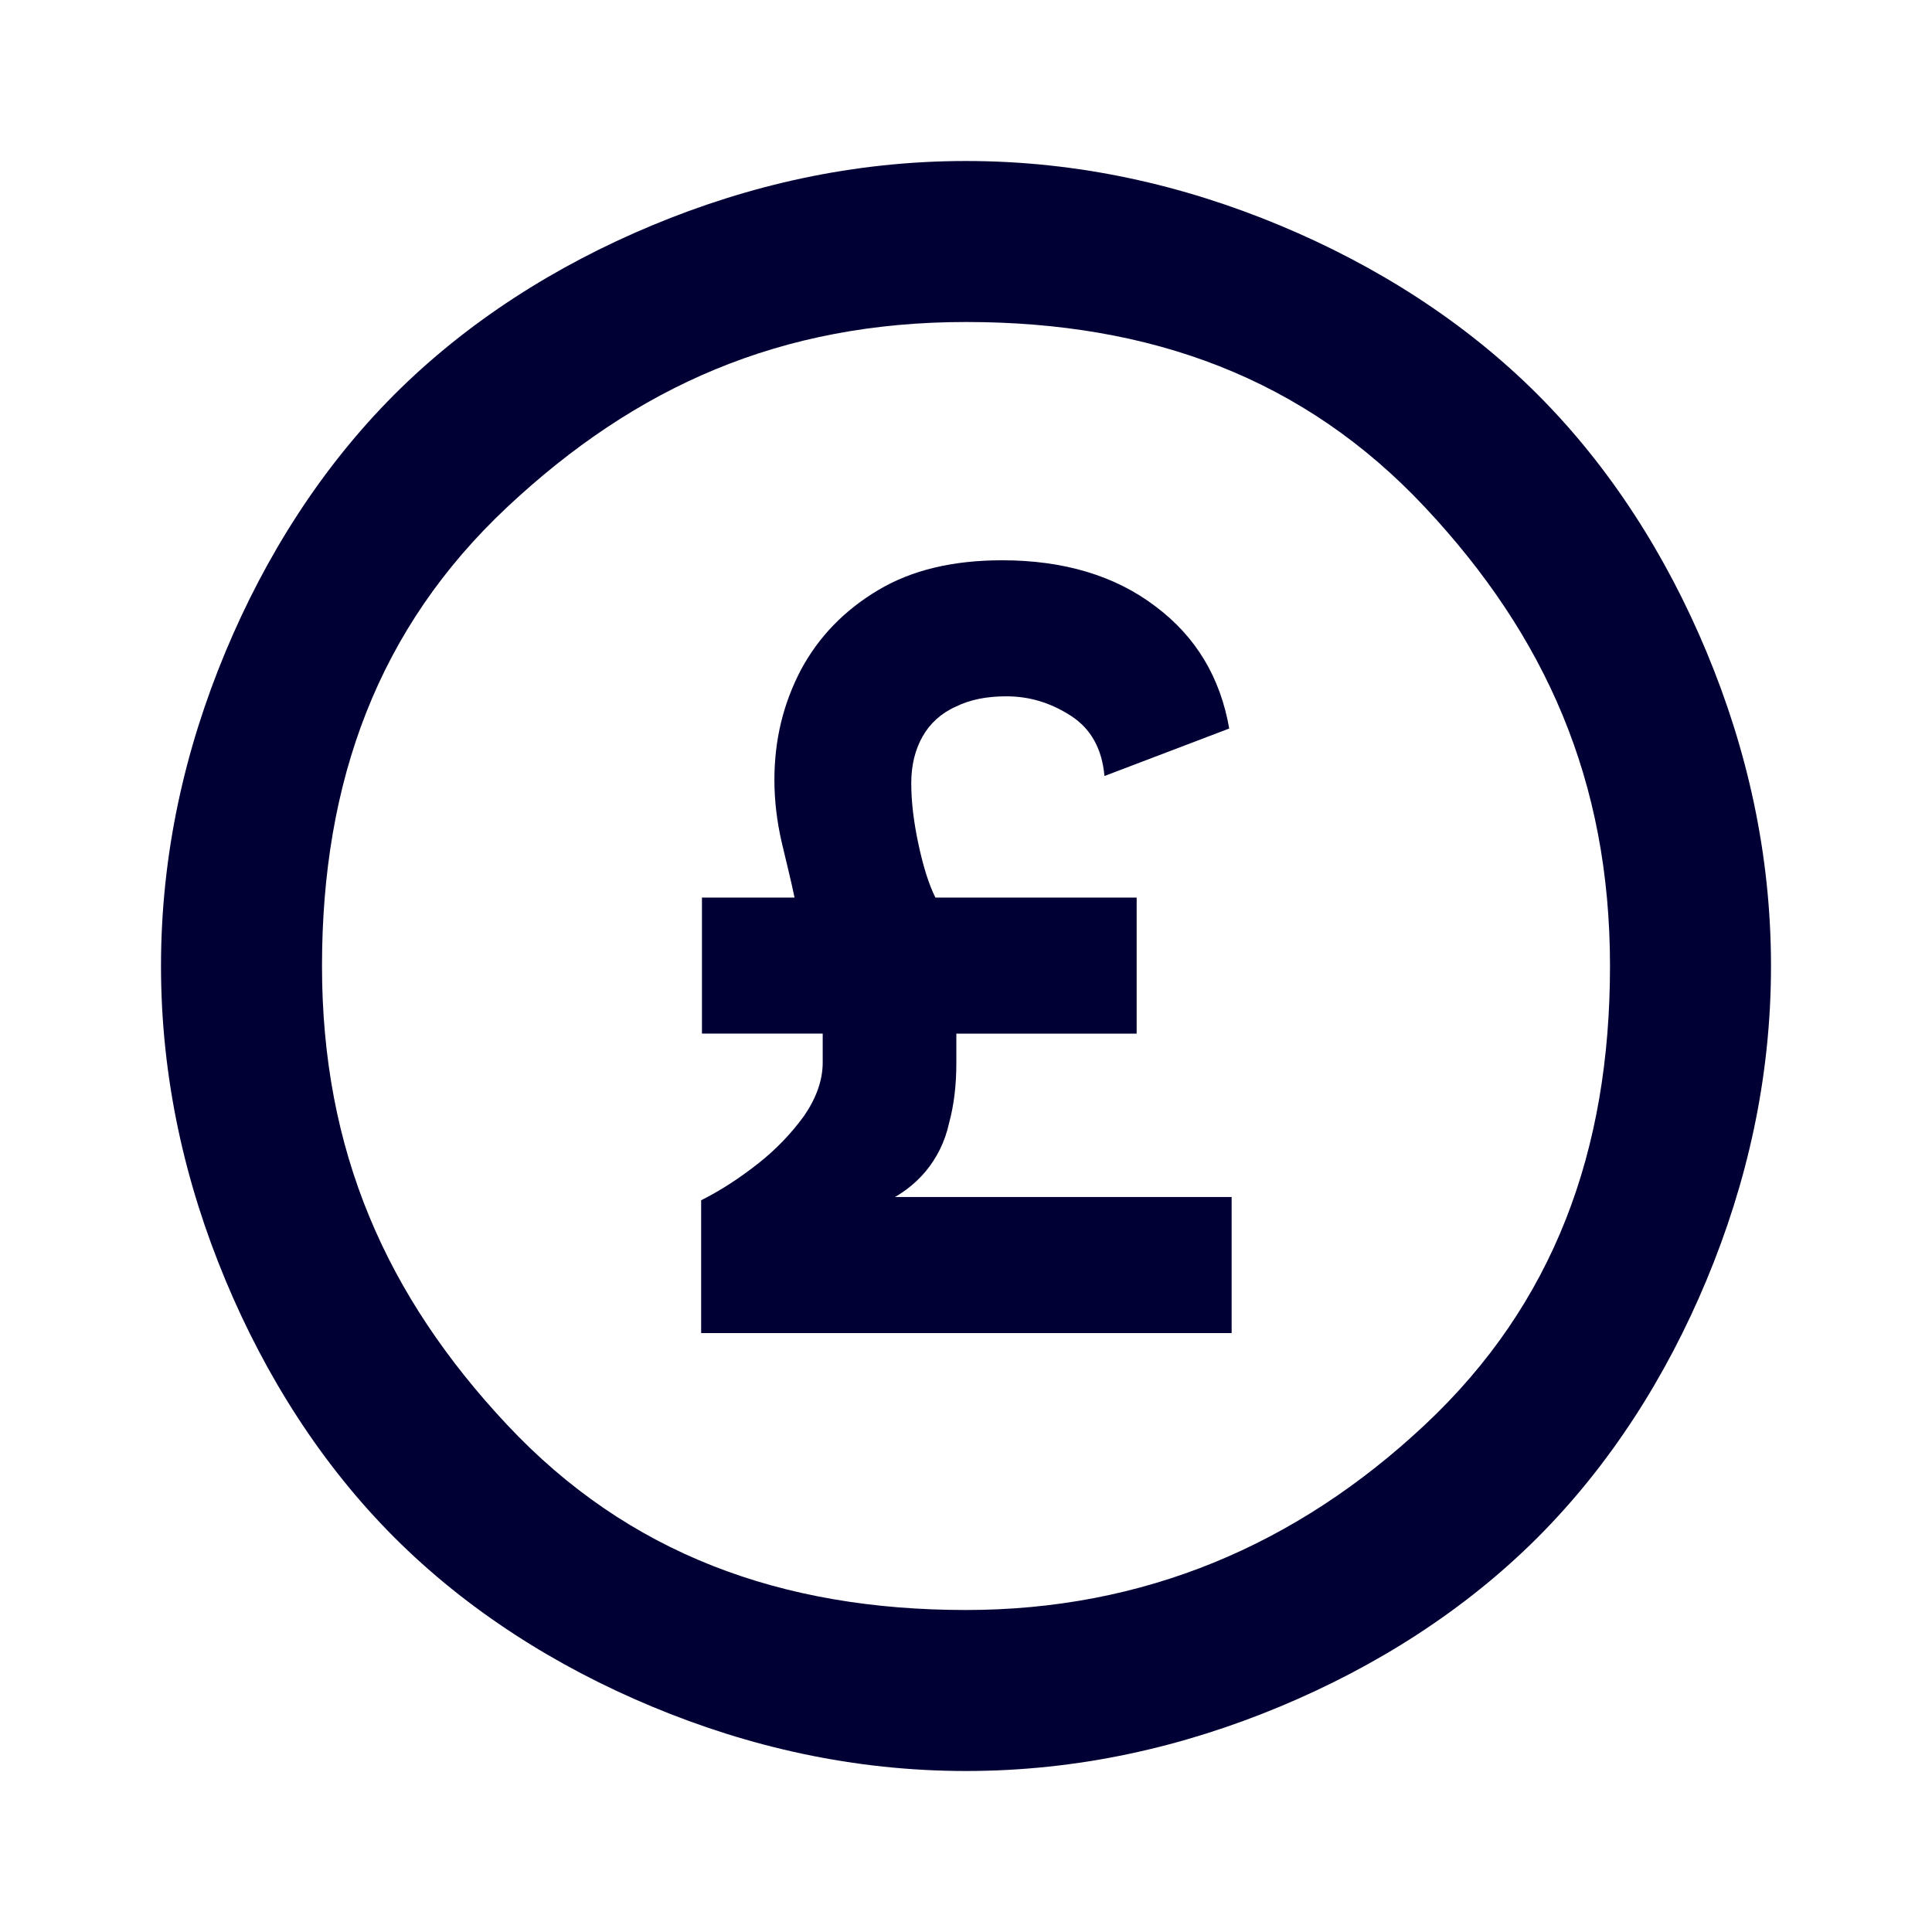
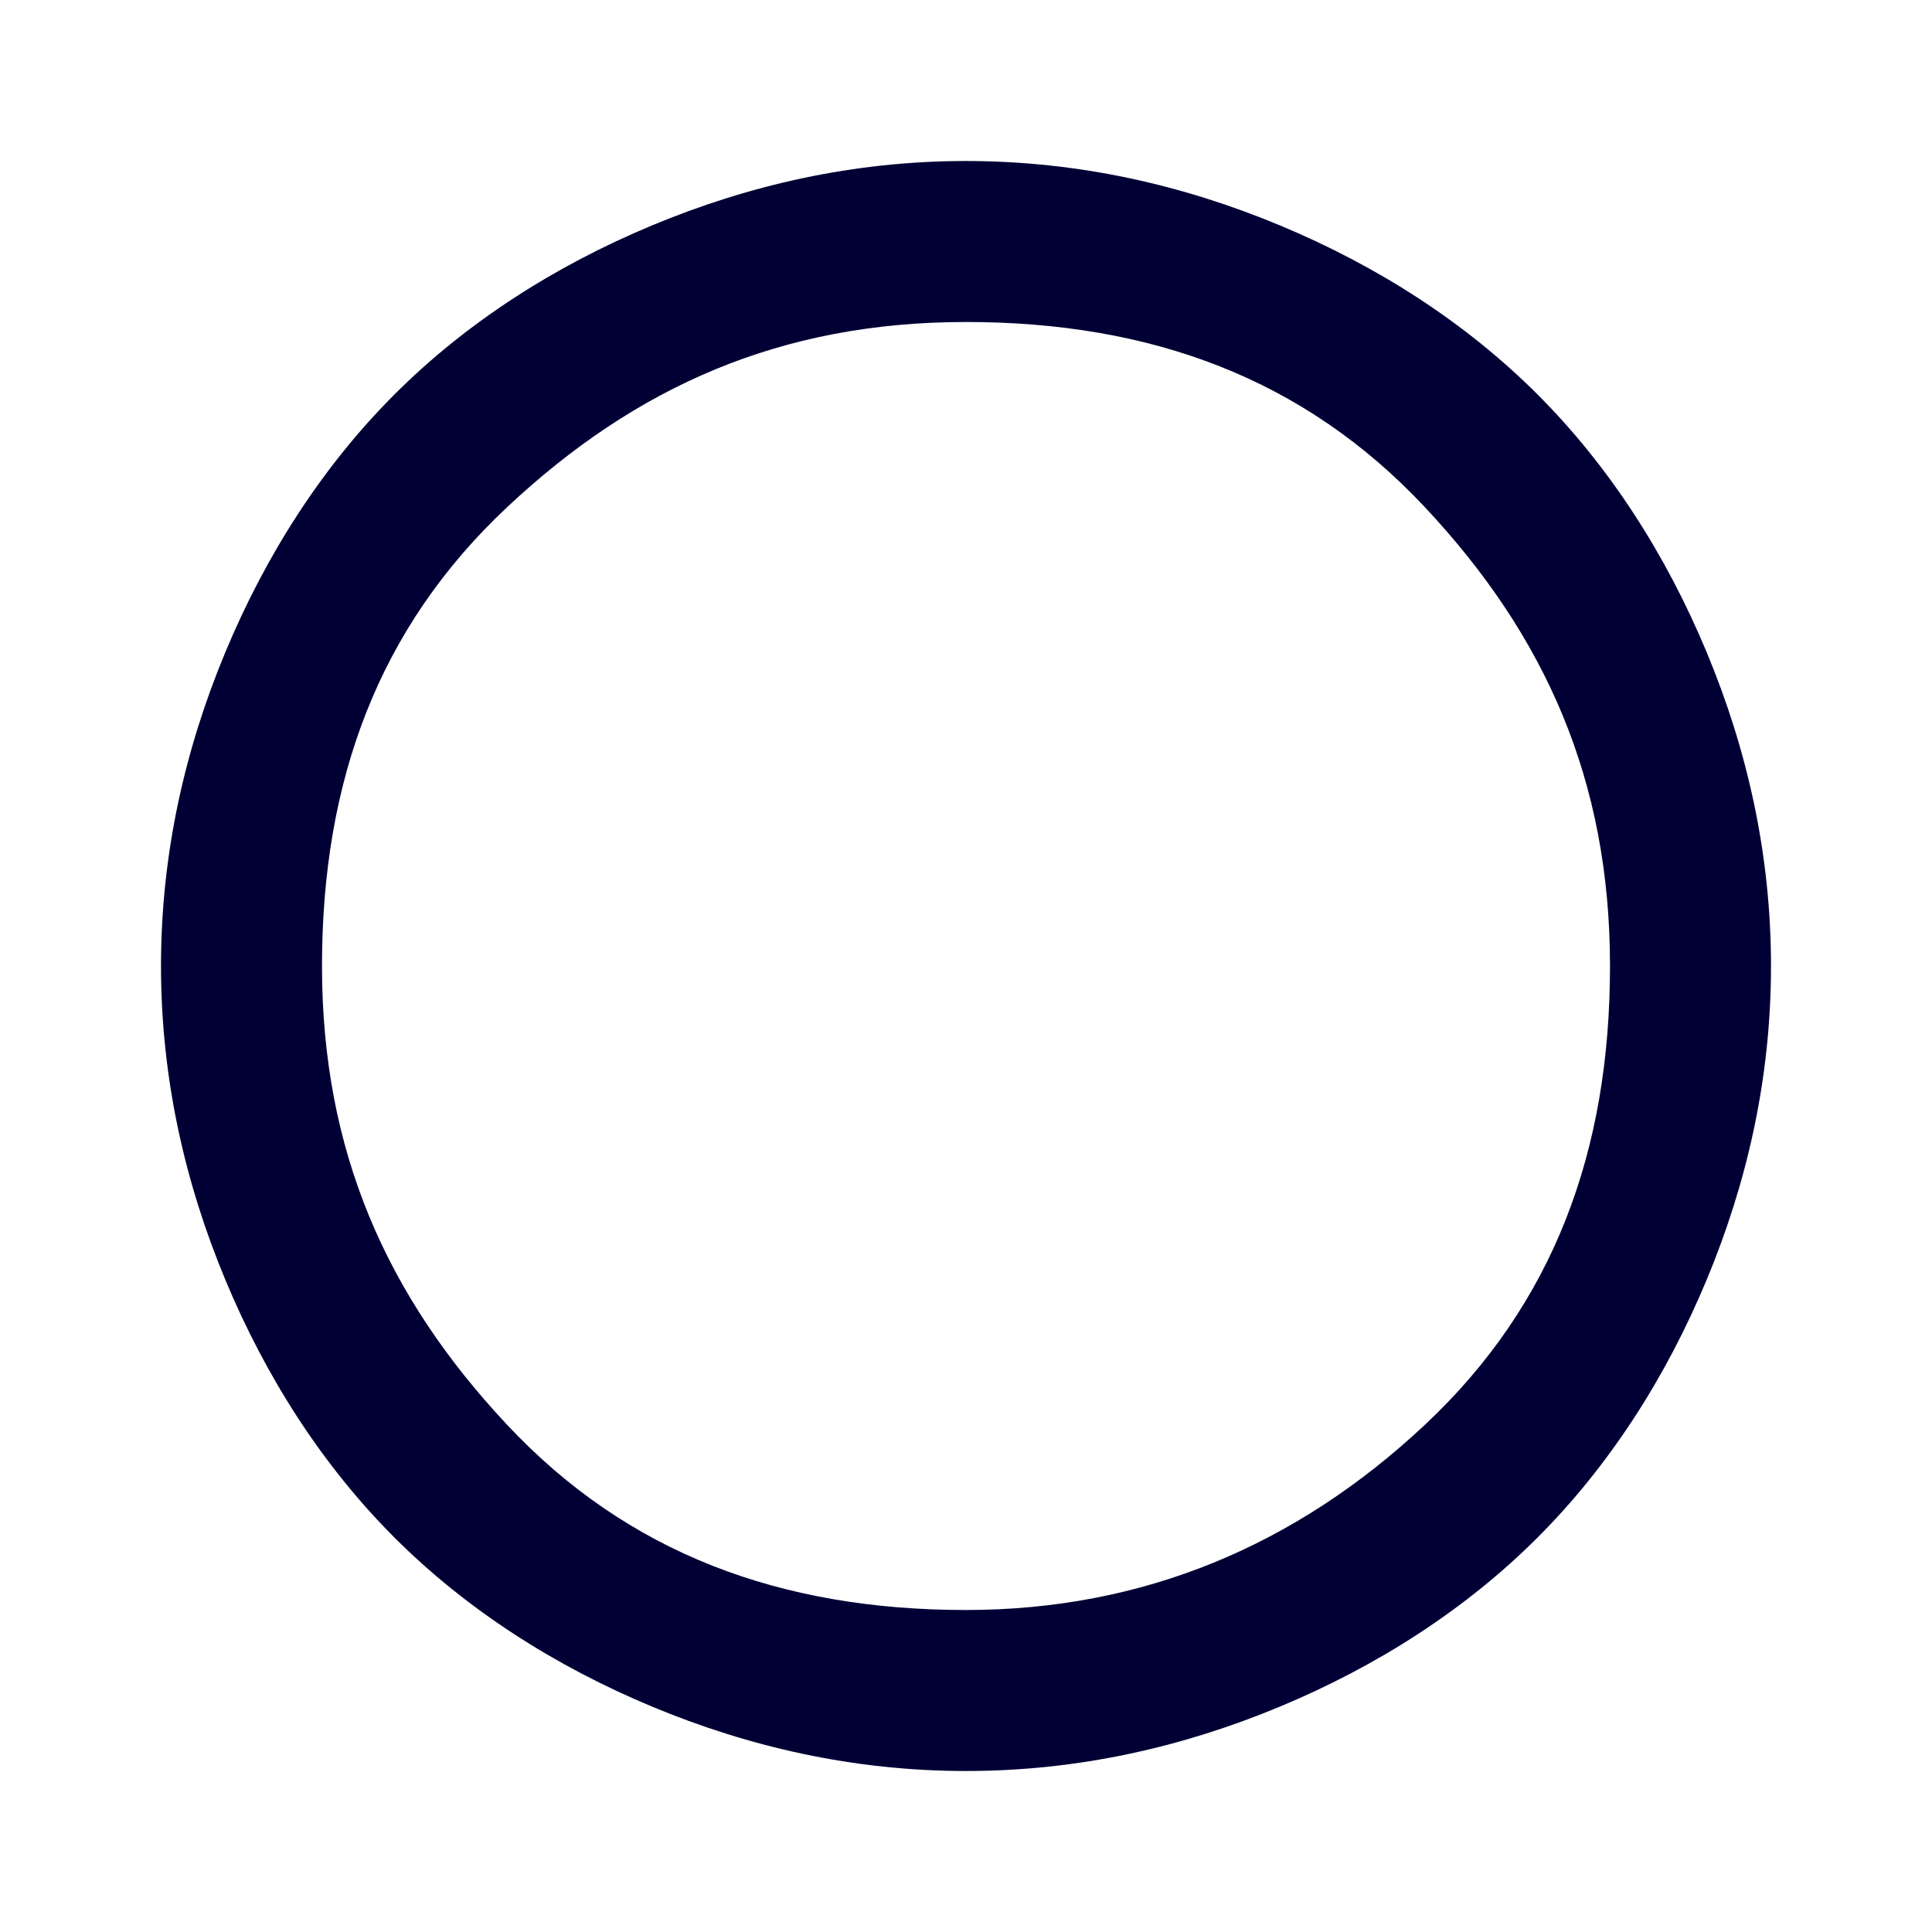
<svg xmlns="http://www.w3.org/2000/svg" id="Layer_1" version="1.1" viewBox="0 0 24 24">
  <defs>
    <style>
      .st0 {
        fill: #010035;
      }
    </style>
  </defs>
  <path class="st0" d="M12,22c-1.4,0-2.7-.3-3.9-.8s-2.3-1.2-3.2-2.1-1.6-2-2.1-3.2-.8-2.5-.8-3.9.3-2.7.8-3.9,1.2-2.3,2.1-3.2,2-1.6,3.2-2.1,2.5-.8,3.9-.8,2.7.3,3.9.8c1.2.5,2.3,1.2,3.2,2.1s1.6,2,2.1,3.2.8,2.5.8,3.9-.3,2.7-.8,3.9c-.5,1.2-1.2,2.3-2.1,3.2s-2,1.6-3.2,2.1-2.5.8-3.9.8ZM12,20c2.2,0,4.1-.8,5.7-2.3s2.3-3.4,2.3-5.7-.8-4.1-2.3-5.7-3.4-2.3-5.7-2.3-4.1.8-5.7,2.3-2.3,3.4-2.3,5.7.8,4.1,2.3,5.7,3.4,2.3,5.7,2.3Z" />
-   <path class="st0" d="M11.1,14.88c.16-.09.29-.2.4-.33.14-.17.24-.37.29-.6.06-.22.09-.47.09-.74v-.37h2.24v-1.69h-2.5c-.08-.16-.15-.38-.21-.66-.06-.28-.09-.53-.09-.76s.05-.42.14-.58c.09-.16.23-.29.41-.37.18-.09.39-.13.63-.13.29,0,.55.08.8.24.25.16.39.41.42.75l1.55-.59c-.11-.63-.41-1.14-.92-1.52-.5-.38-1.14-.57-1.9-.57-.61,0-1.12.12-1.54.37s-.74.58-.96.99c-.22.42-.33.87-.33,1.37,0,.25.03.51.09.77s.12.49.16.69h-1.15v1.69h1.5v.36c0,.22-.08.44-.23.66-.16.22-.35.42-.58.6s-.46.33-.7.45v1.65h6.59v-1.69h-4.19Z" />
</svg>